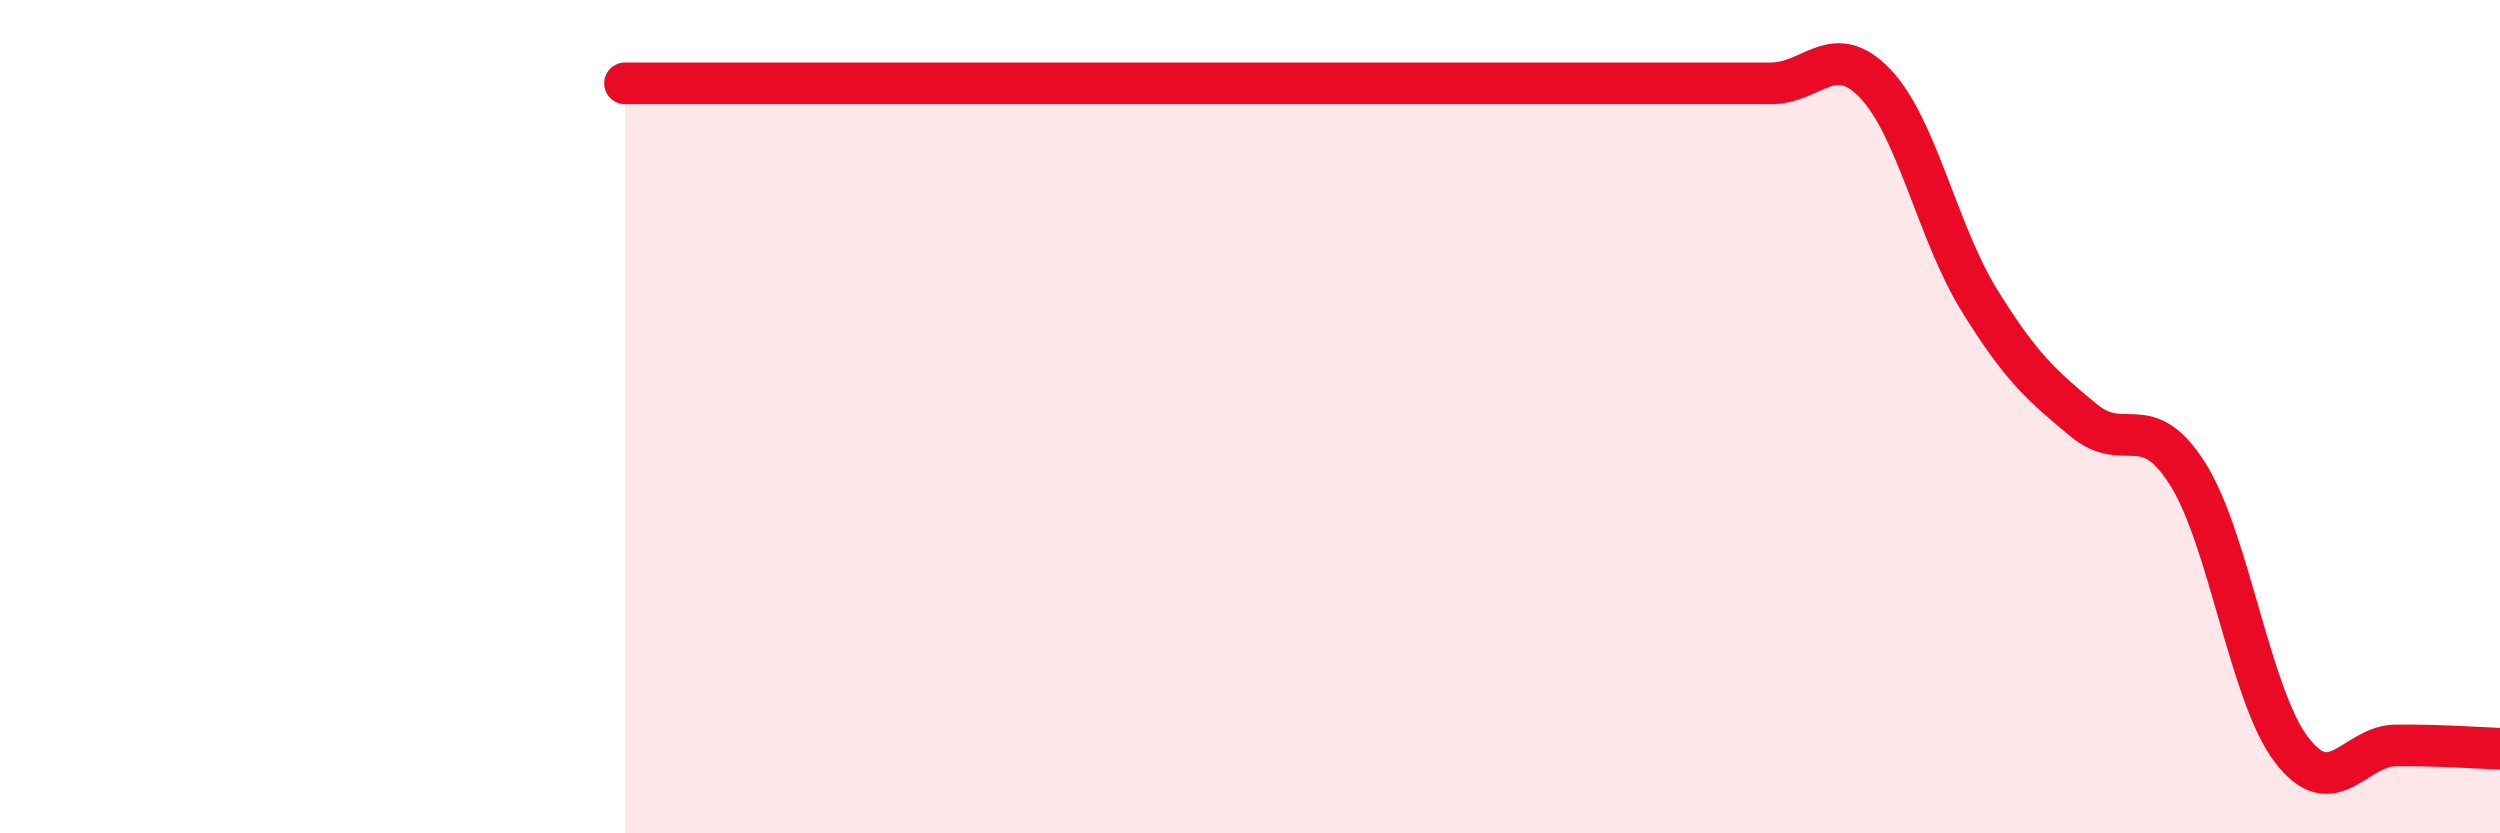
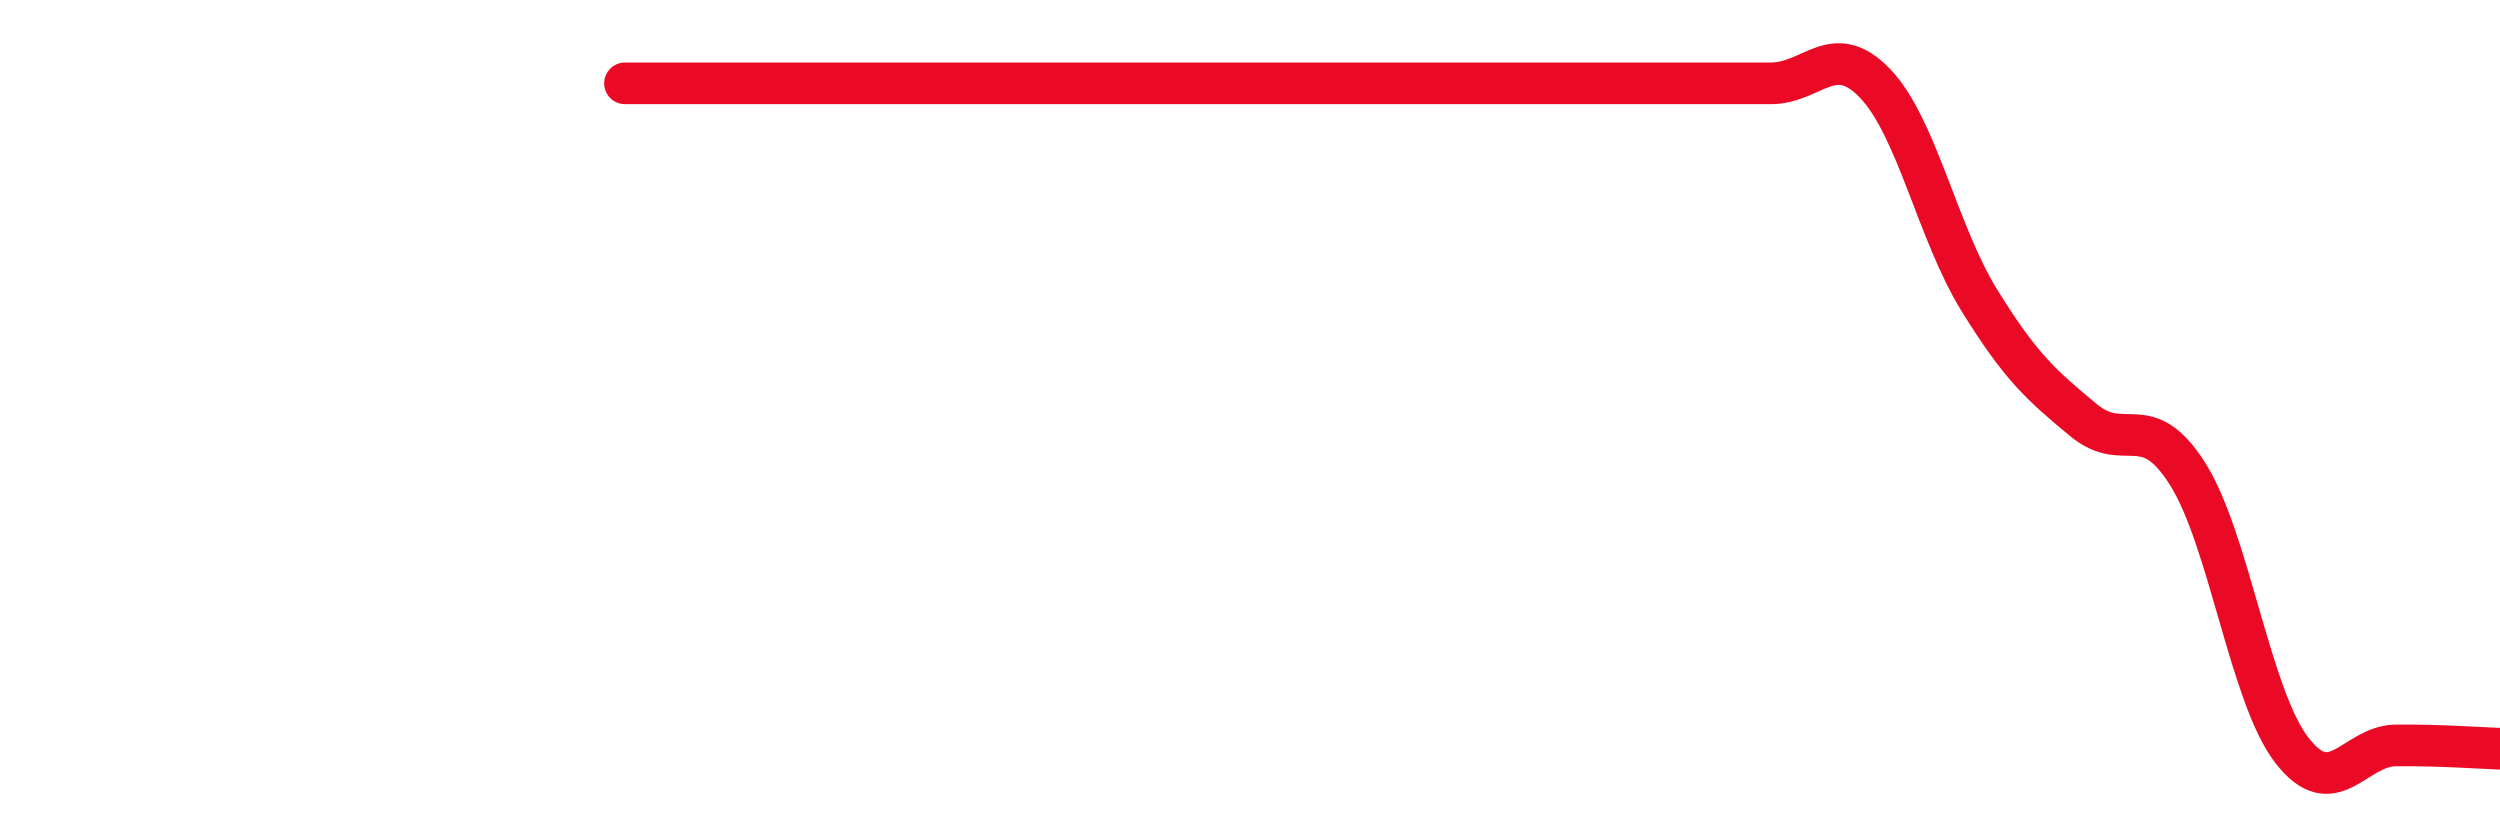
<svg xmlns="http://www.w3.org/2000/svg" width="60" height="20" viewBox="0 0 60 20">
-   <path d="M 15,2 C 15.5,2 16.5,2 17.5,2 C 18.5,2 19,2 20,2 C 21,2 21.5,2 22.5,2 C 23.5,2 24,2 25,2 C 26,2 26.5,2 27.5,2 C 28.5,2 29,2 30,2 C 31,2 31.5,2 32.5,2 C 33.5,2 34,2 35,2 C 36,2 36.5,2 37.5,2 C 38.5,2 39,2 40,2 C 41,2 41.5,2 42.5,2 C 43.5,2 44,0.96 45,2 C 46,3.04 46.5,5.58 47.5,7.2 C 48.5,8.82 49,9.25 50,10.08 C 51,10.91 51.5,9.79 52.5,11.37 C 53.5,12.95 54,16.7 55,18 C 56,19.3 56.5,17.9 57.5,17.89 C 58.5,17.88 59.5,17.95 60,17.97L60 20L15 20Z" fill="#EB0A25" opacity="0.1" stroke-linecap="round" stroke-linejoin="round" />
  <path d="M 15,2 C 15.5,2 16.5,2 17.5,2 C 18.5,2 19,2 20,2 C 21,2 21.5,2 22.5,2 C 23.5,2 24,2 25,2 C 26,2 26.5,2 27.5,2 C 28.5,2 29,2 30,2 C 31,2 31.5,2 32.5,2 C 33.5,2 34,2 35,2 C 36,2 36.5,2 37.5,2 C 38.5,2 39,2 40,2 C 41,2 41.5,2 42.5,2 C 43.5,2 44,0.96 45,2 C 46,3.04 46.5,5.58 47.5,7.2 C 48.5,8.82 49,9.25 50,10.08 C 51,10.91 51.5,9.79 52.5,11.37 C 53.5,12.95 54,16.7 55,18 C 56,19.3 56.5,17.9 57.5,17.89 C 58.5,17.88 59.5,17.95 60,17.97" stroke="#EB0A25" stroke-width="1" fill="none" stroke-linecap="round" stroke-linejoin="round" />
</svg>